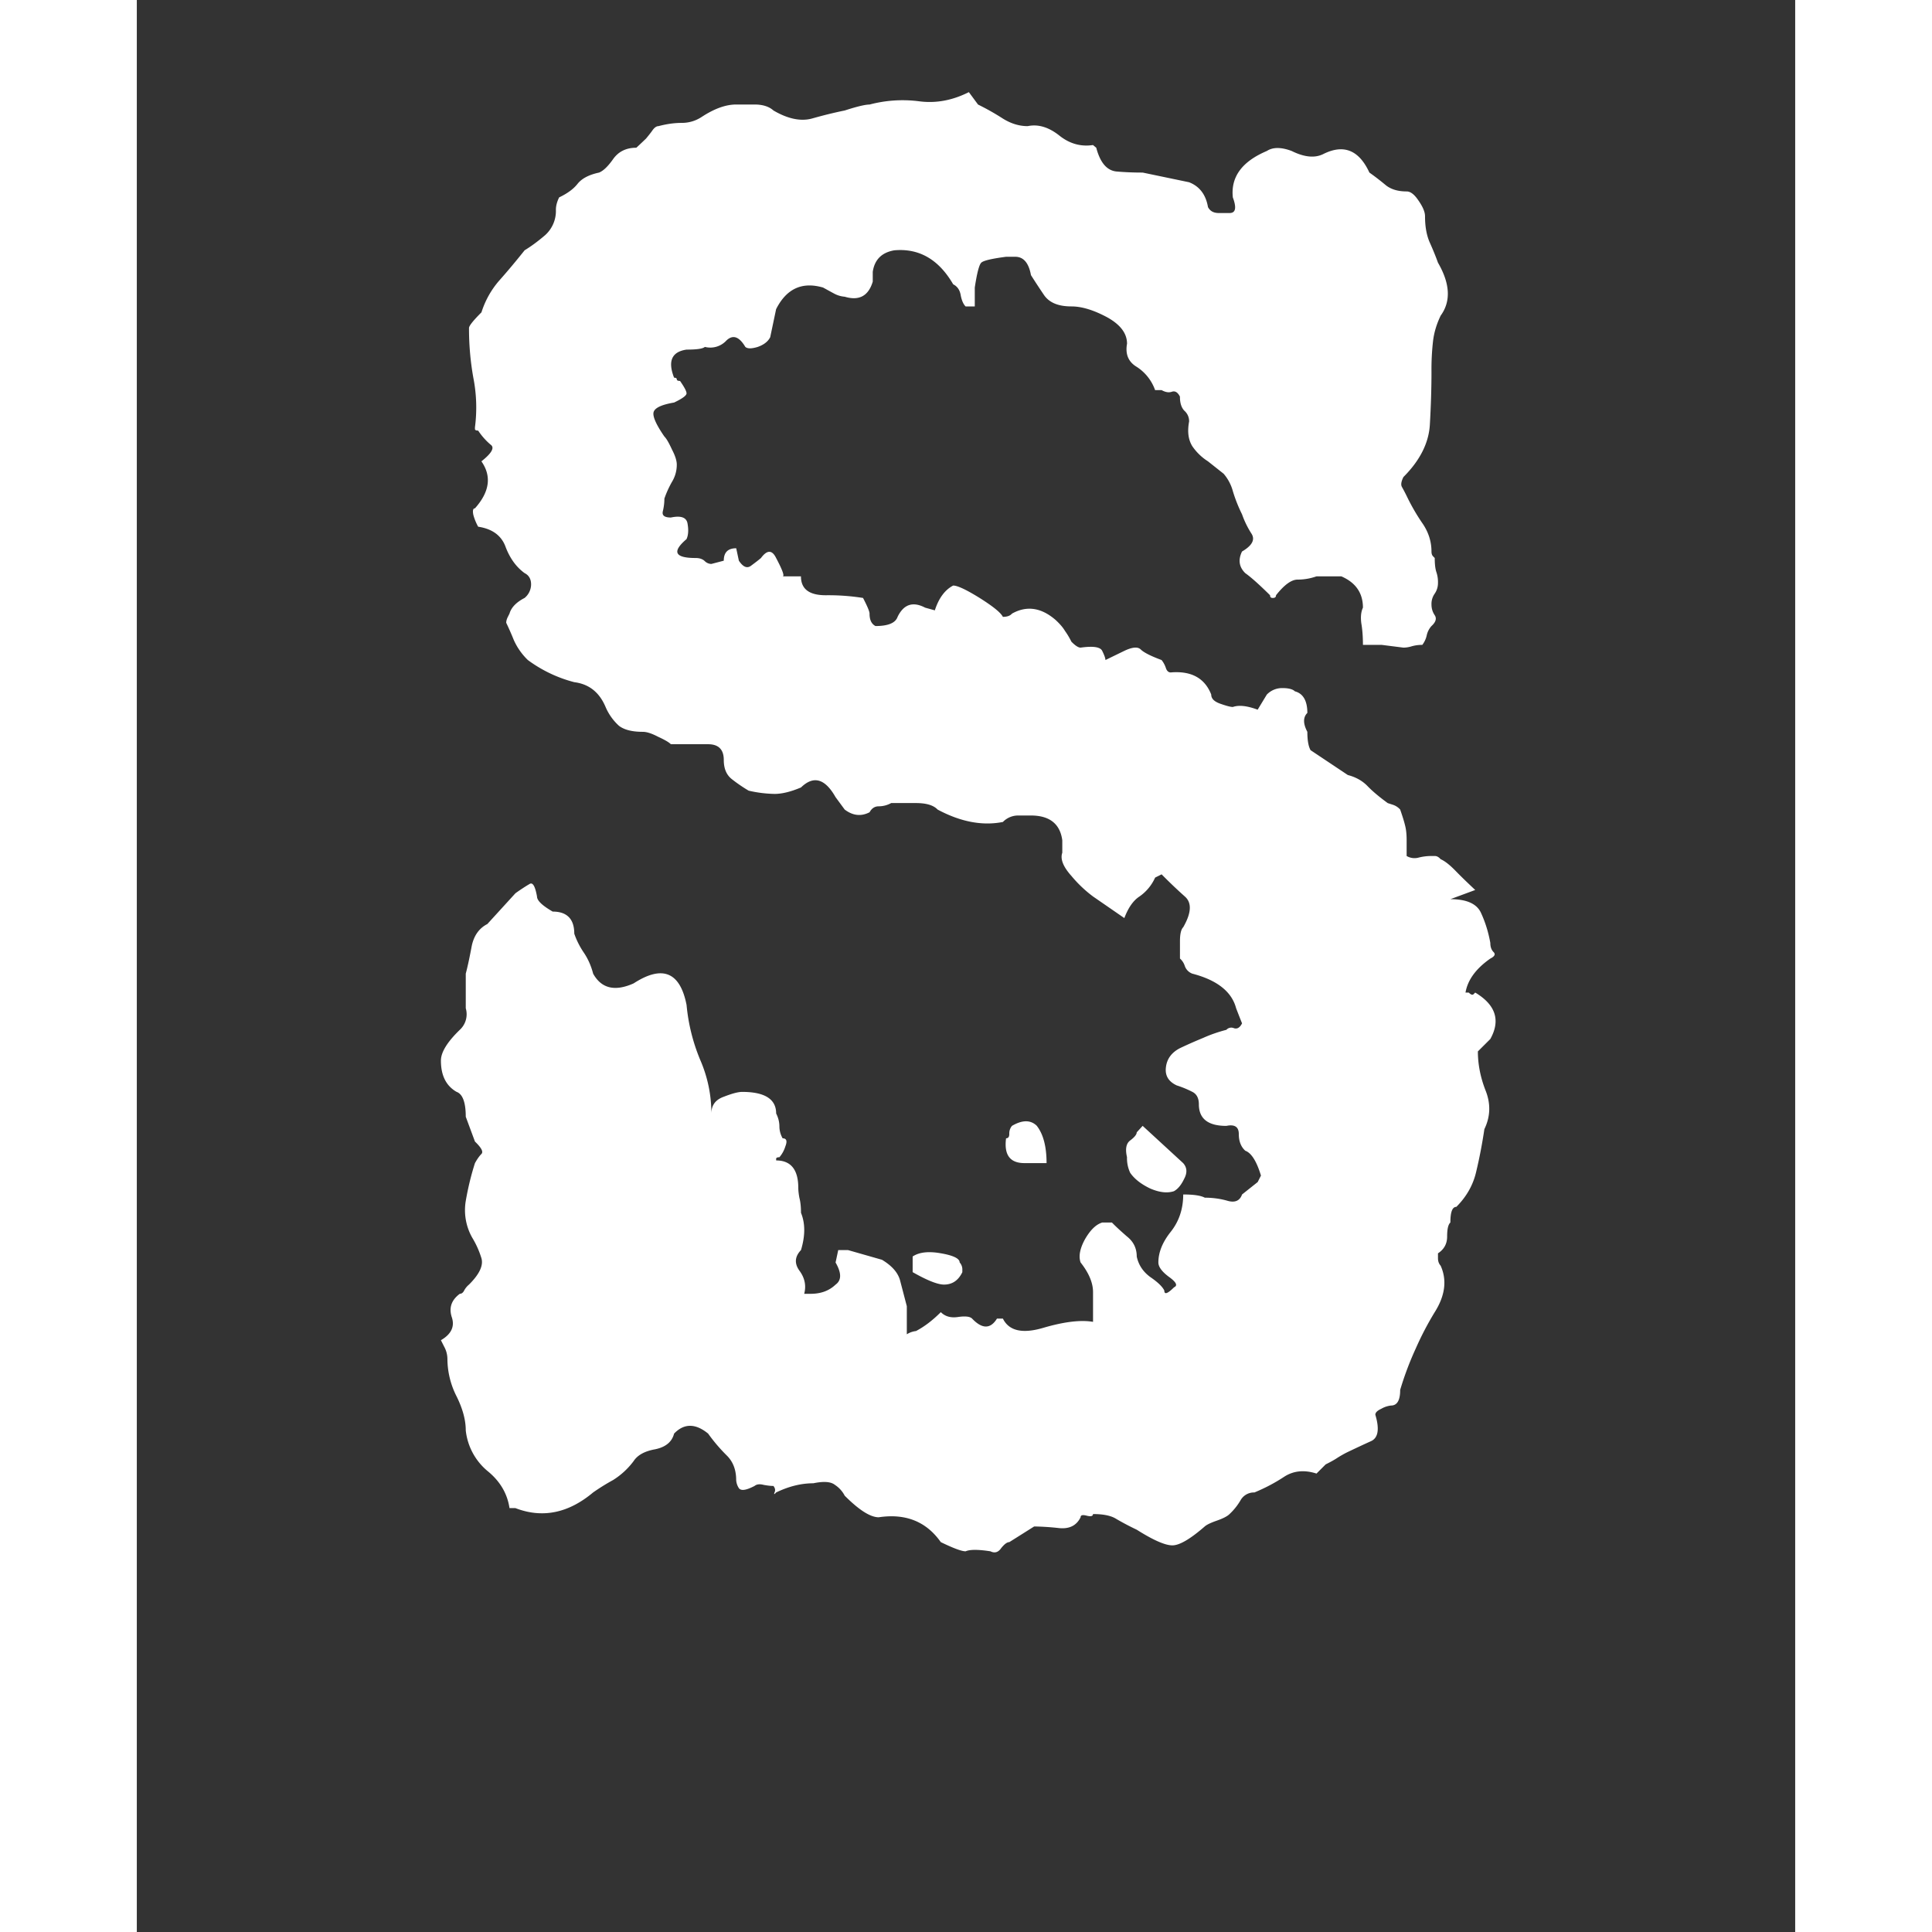
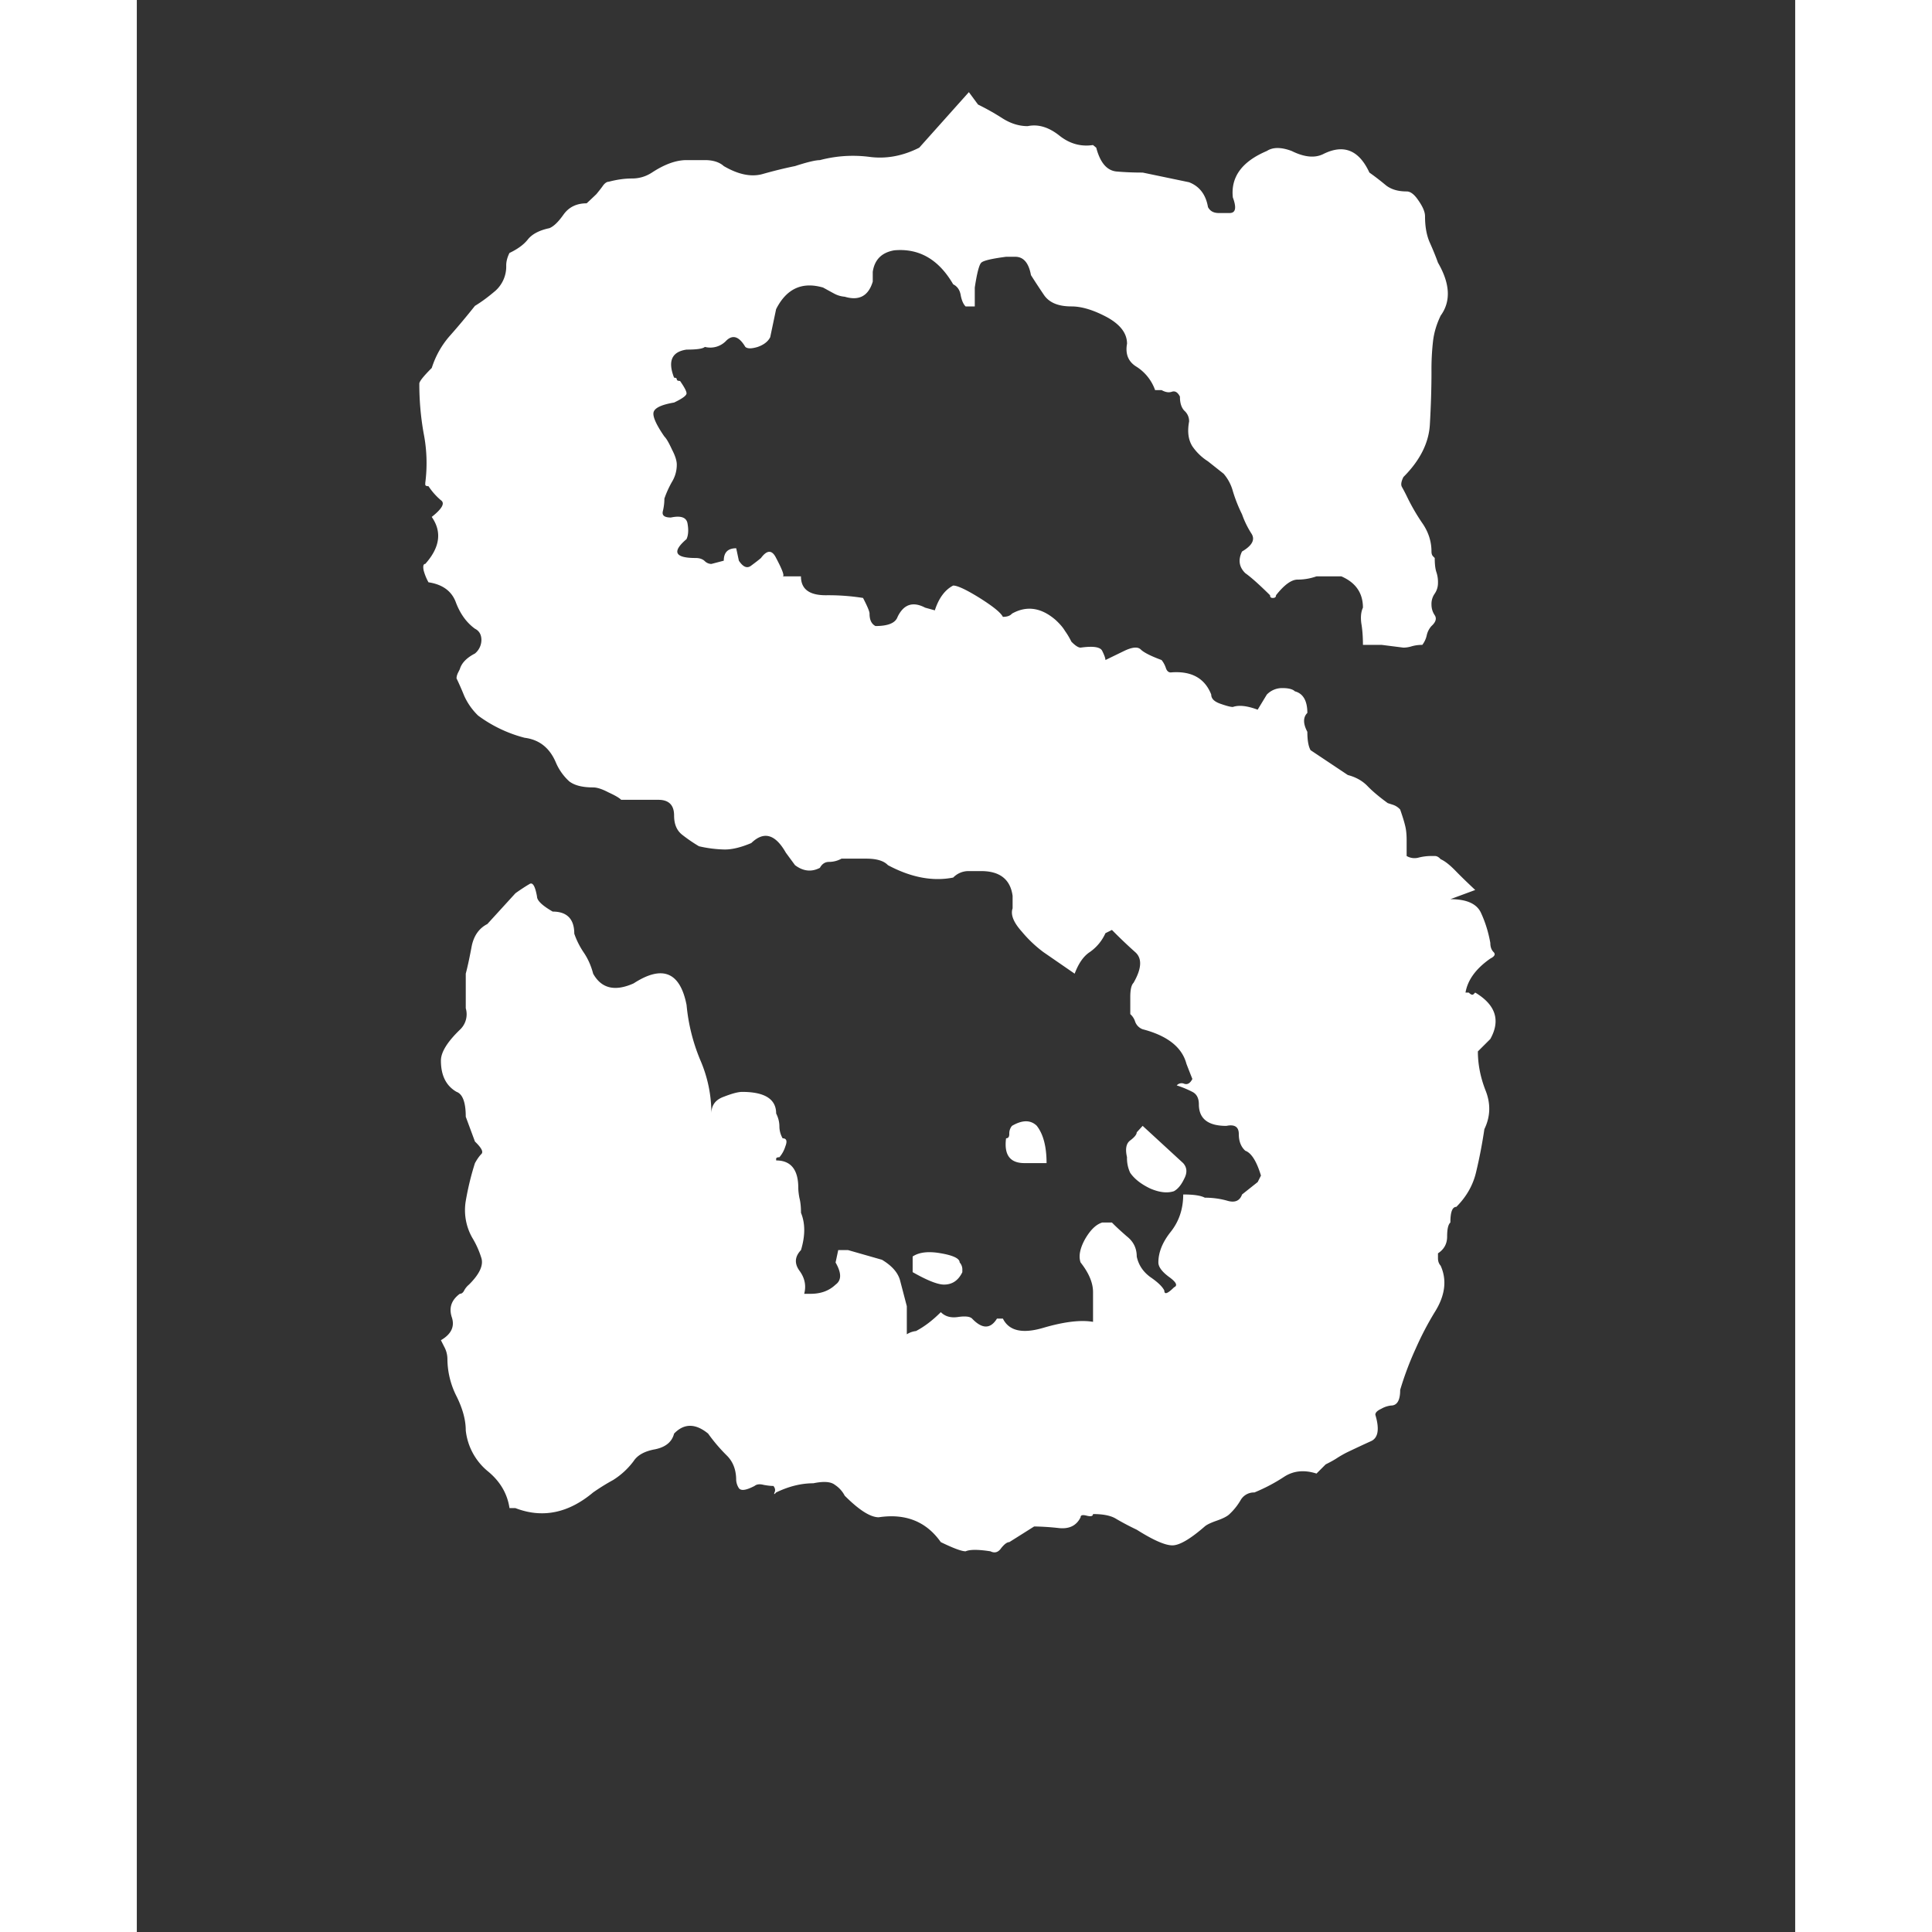
<svg xmlns="http://www.w3.org/2000/svg" width="64" height="64" version="1.2" viewBox="0 0 48 55.92">
  <rect x="0" y="0" width="48" height="55.92" fill="#333333" stroke="none" />
  <g style="fill:#fff;fill-opacity:1">
-     <path d="m20.313-40.89.265.359c.238.117.477.25.719.406.238.148.476.219.719.219.3-.063.601.027.906.265.3.243.629.336.984.282l.094.078c.113.43.305.656.578.687.27.024.524.032.766.032l1.343.28c.301.118.485.356.547.72.063.117.164.171.313.171h.312c.176 0 .207-.148.094-.453-.062-.593.266-1.039.985-1.343.175-.114.414-.114.718 0 .364.18.664.21.907.093.593-.3 1.039-.125 1.343.532.176.124.336.25.485.374.156.118.351.172.593.172.114 0 .227.09.344.266.125.18.188.328.188.453 0 .305.047.559.14.766.094.21.172.402.235.578.351.605.379 1.117.078 1.531-.117.242-.188.48-.219.719a7.263 7.263 0 0 0-.047.906c0 .48-.016.992-.047 1.531-.031.532-.289 1.04-.765 1.516-.063.125-.078.219-.047.281.031.055.078.14.14.266a5.9 5.9 0 0 0 .438.765c.187.262.281.543.281.844 0 .063.016.11.047.14l.047.048c0 .18.016.312.047.406a.908.908 0 0 1 .047.313.545.545 0 0 1-.094.312.512.512 0 0 0-.094.313c0 .117.031.218.094.312.062.094.031.2-.094.313a.594.594 0 0 0-.14.28.701.701 0 0 1-.126.266 1.05 1.05 0 0 0-.328.047.816.816 0 0 1-.218.032l-.625-.079h-.547c0-.238-.016-.445-.047-.625-.024-.187-.008-.336.047-.453 0-.426-.211-.726-.625-.906h-.719c-.18.063-.36.094-.547.094-.18 0-.387.152-.625.453 0 .055-.031.078-.094.078-.054 0-.078-.023-.078-.078-.304-.3-.543-.516-.718-.64-.18-.177-.211-.384-.094-.626.3-.176.39-.351.265-.531a2.696 2.696 0 0 1-.265-.547 4.262 4.262 0 0 1-.266-.672 1.293 1.293 0 0 0-.265-.5l-.454-.36a1.558 1.558 0 0 1-.453-.437c-.117-.187-.148-.425-.093-.718a.405.405 0 0 0-.141-.313c-.086-.094-.125-.226-.125-.406-.063-.125-.14-.172-.235-.14-.085.03-.183.015-.296-.048h-.188a1.324 1.324 0 0 0-.531-.672c-.242-.144-.336-.367-.281-.671 0-.301-.196-.555-.578-.766-.387-.207-.731-.313-1.032-.313-.367 0-.625-.101-.781-.312a21.246 21.246 0 0 1-.39-.594c-.063-.351-.215-.531-.454-.531h-.265c-.418.055-.657.11-.72.172-.062.062-.124.305-.187.719v.547h-.265c-.063-.063-.11-.165-.14-.313-.024-.156-.095-.266-.22-.328-.418-.719-.984-1.047-1.703-.984-.367.062-.574.273-.625.624v.282c-.125.418-.398.562-.812.437a.768.768 0 0 1-.282-.078c-.117-.062-.23-.125-.343-.187-.606-.176-1.059.03-1.36.625l-.171.812c-.063.125-.184.219-.36.281-.18.055-.297.055-.36 0-.179-.3-.359-.363-.546-.187a.633.633 0 0 1-.625.187c-.063.055-.242.078-.531.078-.43.063-.547.336-.36.813.051 0 .078.016.078.047s.032.047.094.047c.125.18.188.297.188.36 0 .062-.121.151-.36.265-.367.062-.562.156-.594.281-.03.117.07.352.313.703.063.063.133.188.219.375.094.18.14.324.14.438a.95.95 0 0 1-.14.5 2.892 2.892 0 0 0-.219.484c0 .125-.016.25-.047.375-.023.117.055.172.235.172.3-.063.46 0 .484.187.031.18.02.325-.031.438-.43.367-.34.547.265.547.114 0 .203.031.266.093a.28.28 0 0 0 .187.079l.36-.094c0-.238.117-.36.36-.36l.077.36c.125.187.242.234.36.14.125-.093.218-.164.28-.218.177-.239.321-.239.438 0 .188.355.25.531.188.531h.531c0 .367.238.547.719.547a6.4 6.4 0 0 1 1.078.078c.125.242.188.39.188.453 0 .18.054.297.171.36.364 0 .578-.086.641-.266.176-.363.441-.453.797-.266l.281.078c.113-.351.29-.593.531-.718.125 0 .38.12.766.359.383.242.61.422.672.547.125 0 .21-.031.265-.094.426-.238.848-.176 1.266.188.125.117.211.218.266.312.062.086.125.188.187.313.114.117.203.172.266.172.363-.051.57-.02.625.093.062.125.094.215.094.266l.547-.266c.238-.113.398-.125.484-.031.094.086.289.184.594.297a.74.74 0 0 1 .125.234c.03.086.078.125.14.125.594-.05.985.164 1.172.64 0 .118.086.204.266.267.176.062.297.093.36.093.175-.062.413-.035.718.078l.265-.437a.613.613 0 0 1 .454-.188c.175 0 .297.032.359.094.238.063.36.274.36.625-.126.125-.126.309 0 .547 0 .242.03.418.093.531l1.078.719c.239.063.43.172.578.328.145.149.336.309.578.485l.141.046a.483.483 0 0 1 .219.141c.062.18.11.328.14.453.032.117.047.262.047.438v.453a.447.447 0 0 0 .344.047c.125-.032.25-.047.375-.047h.094c.062 0 .117.031.172.093.125.055.273.172.453.36.176.18.36.355.547.531l-.719.266c.477 0 .773.136.89.406.126.273.212.559.266.86 0 .117.032.203.094.265.063.063.031.125-.094.188-.418.292-.656.62-.718.984h.093c.063.062.11.078.14.047l.048-.047c.593.355.738.805.437 1.344l-.36.359c0 .367.071.742.22 1.125.156.387.144.762-.032 1.125-.062.418-.14.824-.234 1.219-.086.386-.277.73-.578 1.031-.117 0-.172.152-.172.453-.063.055-.094.188-.094.406 0 .211-.09.371-.265.485v.14c0 .086.023.157.078.22.187.417.129.866-.172 1.343a8.935 8.935 0 0 0-.547 1.047 9.07 9.07 0 0 0-.453 1.203c0 .305-.09.453-.266.453a.72.72 0 0 0-.281.094c-.117.054-.172.11-.172.172.125.418.082.671-.125.765-.21.094-.433.2-.672.313a3.065 3.065 0 0 0-.328.187c-.086.055-.187.11-.312.172l-.266.266c-.355-.114-.668-.082-.938.094-.273.18-.558.328-.859.453a.445.445 0 0 0-.406.234 1.762 1.762 0 0 1-.313.39c-.062.063-.183.126-.359.188-.18.063-.297.117-.36.172-.417.363-.73.547-.937.547-.21 0-.555-.152-1.031-.453a7.712 7.712 0 0 1-.594-.313c-.148-.094-.371-.14-.672-.14 0 .062-.062.078-.187.046-.117-.03-.172-.015-.172.047-.117.239-.324.344-.625.313a7.45 7.45 0 0 0-.719-.047l-.719.453c-.062 0-.14.055-.234.172-.086.125-.188.156-.313.094-.355-.055-.593-.055-.718 0-.117 0-.356-.09-.719-.266-.418-.594-1.016-.836-1.797-.719-.242 0-.57-.21-.984-.625a.825.825 0 0 0-.282-.312c-.117-.094-.324-.11-.625-.047-.355 0-.714.09-1.078.266-.054.062-.07.062-.046 0 .03-.063.019-.125-.032-.188-.062 0-.156-.008-.281-.031-.117-.031-.203-.02-.266.031-.242.125-.39.149-.453.063a.483.483 0 0 1-.078-.235c0-.3-.094-.539-.281-.719a4.877 4.877 0 0 1-.531-.625c-.368-.3-.696-.3-.985 0-.062.243-.246.391-.547.454-.304.054-.511.168-.625.343a2.195 2.195 0 0 1-.593.547 6.13 6.13 0 0 0-.579.36C8.72.242 7.97.395 7.188.094h-.171c-.063-.426-.278-.785-.641-1.078a1.778 1.778 0 0 1-.625-1.172c0-.301-.09-.63-.266-.985a2.41 2.41 0 0 1-.265-1.078.748.748 0 0 0-.094-.36l-.094-.187c.301-.175.407-.398.313-.671-.086-.27-.008-.493.234-.672.05 0 .094-.032.125-.094a.569.569 0 0 1 .14-.172c.302-.3.423-.555.36-.766a2.606 2.606 0 0 0-.266-.593 1.617 1.617 0 0 1-.187-1.063c.063-.363.148-.726.266-1.094.062-.113.125-.203.187-.265.063-.063 0-.18-.187-.36l-.266-.718c0-.414-.09-.657-.266-.72-.304-.175-.453-.476-.453-.905 0-.239.18-.536.547-.891a.613.613 0 0 0 .172-.625v-1c.063-.238.117-.504.172-.797.062-.3.21-.515.453-.64l.813-.891c.175-.125.312-.211.406-.266.093-.062.164.059.218.36 0 .117.149.261.454.437.414 0 .625.215.625.64.062.18.148.356.265.532.125.18.219.387.281.625.239.43.63.523 1.172.281.832-.539 1.344-.332 1.532.625.05.543.18 1.07.39 1.578.219.5.328 1.024.328 1.563 0-.238.118-.399.36-.485.238-.093.414-.14.531-.14.656 0 .984.21.984.625.063.125.094.25.094.375a.7.7 0 0 0 .094.344c.113 0 .14.078.078.234a.868.868 0 0 1-.172.313c-.062 0-.094.015-.094.046v.047c.426 0 .641.266.641.797 0 .063.008.156.031.281.031.118.047.262.047.438.125.305.125.664 0 1.078-.18.188-.195.387-.047.594.156.21.203.433.14.672h.188c.29 0 .532-.086.72-.266.175-.125.175-.336 0-.64l.077-.36h.282l.984.281c.3.18.476.387.531.625l.188.719v.813a.617.617 0 0 1 .265-.094c.239-.125.477-.305.719-.547.125.125.29.172.5.14.207-.03.344-.015.406.047.29.305.532.305.719 0h.172c.176.356.566.446 1.172.266.601-.176 1.082-.234 1.437-.172v-.86c0-.269-.12-.554-.36-.859-.062-.175-.023-.398.126-.671.156-.27.32-.43.5-.485h.281c.113.117.258.25.438.406.187.149.28.34.28.579.052.242.18.437.392.593.218.149.351.278.406.39 0 .126.093.095.281-.093.113-.05.066-.148-.14-.297-.212-.156-.313-.297-.313-.422 0-.289.117-.586.36-.89.238-.301.359-.66.359-1.078.3 0 .507.03.625.093.238 0 .46.032.672.094.207.055.343-.008.406-.187l.453-.36.094-.187c-.125-.414-.278-.656-.453-.719-.125-.113-.188-.273-.188-.484 0-.207-.121-.286-.36-.235-.53 0-.796-.207-.796-.625 0-.176-.063-.297-.188-.36a2.957 2.957 0 0 0-.453-.187c-.242-.113-.344-.289-.312-.53.03-.24.164-.423.406-.548.238-.113.46-.21.672-.297.207-.093.43-.171.672-.234a.19.19 0 0 1 .218-.047c.094.031.172-.015.235-.14 0 0-.059-.145-.172-.438-.125-.477-.547-.813-1.266-1a.365.365 0 0 1-.218-.219.483.483 0 0 0-.141-.219v-.5c0-.207.031-.343.094-.406.238-.414.254-.71.047-.89a14.04 14.04 0 0 1-.672-.641l-.188.094a1.326 1.326 0 0 1-.453.547c-.18.117-.324.324-.438.625l-.906-.625a3.638 3.638 0 0 1-.625-.594c-.242-.27-.328-.492-.265-.672v-.36c-.063-.476-.368-.718-.907-.718h-.359a.613.613 0 0 0-.453.187c-.594.118-1.227-.004-1.89-.359-.118-.125-.325-.188-.626-.188h-.718a.748.748 0 0 1-.36.094c-.117 0-.203.059-.265.172-.243.125-.481.102-.72-.078l-.265-.36c-.305-.538-.637-.632-1-.28-.293.124-.547.187-.765.187a3.59 3.59 0 0 1-.75-.094 4.45 4.45 0 0 1-.5-.344c-.149-.125-.22-.304-.22-.547 0-.3-.152-.453-.452-.453h-1.079c-.062-.062-.187-.132-.374-.218-.18-.094-.325-.141-.438-.141-.305 0-.531-.055-.688-.172a1.564 1.564 0 0 1-.39-.547c-.18-.426-.48-.664-.906-.718a3.908 3.908 0 0 1-1.344-.641 1.854 1.854 0 0 1-.406-.578 8.588 8.588 0 0 0-.22-.5c0-.051.016-.11.048-.172l.047-.094c.05-.176.195-.328.437-.453a.513.513 0 0 0 .188-.39c0-.157-.063-.266-.188-.329-.242-.176-.422-.426-.547-.75-.117-.332-.383-.531-.797-.593a1.518 1.518 0 0 1-.14-.344c-.024-.125-.008-.188.047-.188.425-.476.488-.93.187-1.36.3-.237.39-.398.266-.483a1.911 1.911 0 0 1-.36-.407c-.062 0-.093-.015-.093-.047v-.047a4.448 4.448 0 0 0-.047-1.437 8.09 8.09 0 0 1-.125-1.438c0-.062.117-.21.36-.453.112-.351.288-.664.53-.937.239-.27.477-.555.72-.86.187-.113.382-.257.593-.437a.942.942 0 0 0 .312-.734c0-.114.032-.235.094-.36.238-.113.414-.242.531-.39.125-.157.332-.266.625-.328.125-.051.258-.18.407-.391.156-.219.379-.328.671-.328 0 0 .094-.086.282-.266.05-.062.11-.133.172-.219.062-.093.125-.14.187-.14.238-.063.461-.094.672-.094.207 0 .398-.055.578-.172.363-.238.695-.36 1-.36h.531c.239 0 .422.06.547.173.414.242.785.32 1.11.234.332-.094.648-.172.953-.234.351-.114.593-.172.718-.172a3.727 3.727 0 0 1 1.438-.094c.477.063.957-.023 1.438-.266Zm1.967 29.92c.188.242.282.602.282 1.078h-.641c-.418 0-.594-.238-.531-.718.062 0 .093-.04.093-.125a.34.34 0 0 1 .078-.235c.301-.176.54-.176.72 0Zm3.063 0 1.172 1.078c.113.125.125.278.03.454-.085.18-.183.296-.296.359-.188.062-.418.039-.688-.078-.261-.125-.453-.274-.578-.453a.997.997 0 0 1-.093-.454c-.055-.238-.024-.398.093-.484.125-.094.188-.172.188-.234Zm-6.657 3.781c.188-.125.458-.156.813-.093.363.062.547.152.547.265a.3.3 0 0 1 .078.188v.094c-.117.242-.293.359-.531.359-.18 0-.48-.117-.907-.36Zm0 0" style="stroke:none" transform="translate(3.77 43.557)" />
+     <path d="m20.313-40.89.265.359c.238.117.477.25.719.406.238.148.476.219.719.219.3-.063.601.027.906.265.3.243.629.336.984.282l.094.078c.113.43.305.656.578.687.27.024.524.032.766.032l1.343.28c.301.118.485.356.547.72.063.117.164.171.313.171h.312c.176 0 .207-.148.094-.453-.062-.593.266-1.039.985-1.343.175-.114.414-.114.718 0 .364.18.664.21.907.093.593-.3 1.039-.125 1.343.532.176.124.336.25.485.374.156.118.351.172.593.172.114 0 .227.09.344.266.125.18.188.328.188.453 0 .305.047.559.14.766.094.21.172.402.235.578.351.605.379 1.117.078 1.531-.117.242-.188.48-.219.719a7.263 7.263 0 0 0-.047.906c0 .48-.016.992-.047 1.531-.031.532-.289 1.04-.765 1.516-.063.125-.078.219-.047.281.031.055.078.14.14.266a5.9 5.9 0 0 0 .438.765c.187.262.281.543.281.844 0 .063.016.11.047.14l.047.048c0 .18.016.312.047.406a.908.908 0 0 1 .047.313.545.545 0 0 1-.094.312.512.512 0 0 0-.094.313c0 .117.031.218.094.312.062.094.031.2-.094.313a.594.594 0 0 0-.14.28.701.701 0 0 1-.126.266 1.05 1.05 0 0 0-.328.047.816.816 0 0 1-.218.032l-.625-.079h-.547c0-.238-.016-.445-.047-.625-.024-.187-.008-.336.047-.453 0-.426-.211-.726-.625-.906h-.719c-.18.063-.36.094-.547.094-.18 0-.387.152-.625.453 0 .055-.031.078-.094.078-.054 0-.078-.023-.078-.078-.304-.3-.543-.516-.718-.64-.18-.177-.211-.384-.094-.626.3-.176.39-.351.265-.531a2.696 2.696 0 0 1-.265-.547 4.262 4.262 0 0 1-.266-.672 1.293 1.293 0 0 0-.265-.5l-.454-.36a1.558 1.558 0 0 1-.453-.437c-.117-.187-.148-.425-.093-.718a.405.405 0 0 0-.141-.313c-.086-.094-.125-.226-.125-.406-.063-.125-.14-.172-.235-.14-.085.03-.183.015-.296-.048h-.188a1.324 1.324 0 0 0-.531-.672c-.242-.144-.336-.367-.281-.671 0-.301-.196-.555-.578-.766-.387-.207-.731-.313-1.032-.313-.367 0-.625-.101-.781-.312a21.246 21.246 0 0 1-.39-.594c-.063-.351-.215-.531-.454-.531h-.265c-.418.055-.657.11-.72.172-.062.062-.124.305-.187.719v.547h-.265c-.063-.063-.11-.165-.14-.313-.024-.156-.095-.266-.22-.328-.418-.719-.984-1.047-1.703-.984-.367.062-.574.273-.625.624v.282c-.125.418-.398.562-.812.437a.768.768 0 0 1-.282-.078c-.117-.062-.23-.125-.343-.187-.606-.176-1.059.03-1.36.625l-.171.812c-.063.125-.184.219-.36.281-.18.055-.297.055-.36 0-.179-.3-.359-.363-.546-.187a.633.633 0 0 1-.625.187c-.063.055-.242.078-.531.078-.43.063-.547.336-.36.813.051 0 .078.016.078.047s.032.047.094.047c.125.18.188.297.188.36 0 .062-.121.151-.36.265-.367.062-.562.156-.594.281-.03.117.07.352.313.703.063.063.133.188.219.375.094.18.14.324.14.438a.95.95 0 0 1-.14.5 2.892 2.892 0 0 0-.219.484c0 .125-.016.25-.047.375-.023.117.055.172.235.172.3-.063.46 0 .484.187.031.18.02.325-.031.438-.43.367-.34.547.265.547.114 0 .203.031.266.093a.28.28 0 0 0 .187.079l.36-.094c0-.238.117-.36.36-.36l.077.36c.125.187.242.234.36.14.125-.093.218-.164.28-.218.177-.239.321-.239.438 0 .188.355.25.531.188.531h.531c0 .367.238.547.719.547a6.4 6.4 0 0 1 1.078.078c.125.242.188.39.188.453 0 .18.054.297.171.36.364 0 .578-.086.641-.266.176-.363.441-.453.797-.266l.281.078c.113-.351.29-.593.531-.718.125 0 .38.12.766.359.383.242.61.422.672.547.125 0 .21-.031.265-.094.426-.238.848-.176 1.266.188.125.117.211.218.266.312.062.086.125.188.187.313.114.117.203.172.266.172.363-.051.57-.02.625.093.062.125.094.215.094.266l.547-.266c.238-.113.398-.125.484-.031.094.086.289.184.594.297a.74.74 0 0 1 .125.234c.03.086.078.125.14.125.594-.05.985.164 1.172.64 0 .118.086.204.266.267.176.062.297.093.36.093.175-.062.413-.035.718.078l.265-.437a.613.613 0 0 1 .454-.188c.175 0 .297.032.359.094.238.063.36.274.36.625-.126.125-.126.309 0 .547 0 .242.03.418.093.531l1.078.719c.239.063.43.172.578.328.145.149.336.309.578.485l.141.046a.483.483 0 0 1 .219.141c.062.18.11.328.14.453.032.117.047.262.047.438v.453a.447.447 0 0 0 .344.047c.125-.032.25-.047.375-.047h.094c.062 0 .117.031.172.093.125.055.273.172.453.36.176.18.36.355.547.531l-.719.266c.477 0 .773.136.89.406.126.273.212.559.266.86 0 .117.032.203.094.265.063.063.031.125-.094.188-.418.292-.656.62-.718.984h.093c.063.062.11.078.14.047l.048-.047c.593.355.738.805.437 1.344l-.36.359c0 .367.071.742.22 1.125.156.387.144.762-.032 1.125-.062.418-.14.824-.234 1.219-.086.386-.277.73-.578 1.031-.117 0-.172.152-.172.453-.063.055-.094.188-.094.406 0 .211-.09.371-.265.485v.14c0 .086.023.157.078.22.187.417.129.866-.172 1.343a8.935 8.935 0 0 0-.547 1.047 9.07 9.07 0 0 0-.453 1.203c0 .305-.09.453-.266.453a.72.72 0 0 0-.281.094c-.117.054-.172.11-.172.172.125.418.082.671-.125.765-.21.094-.433.2-.672.313a3.065 3.065 0 0 0-.328.187c-.086.055-.187.11-.312.172l-.266.266c-.355-.114-.668-.082-.938.094-.273.18-.558.328-.859.453a.445.445 0 0 0-.406.234 1.762 1.762 0 0 1-.313.39c-.062.063-.183.126-.359.188-.18.063-.297.117-.36.172-.417.363-.73.547-.937.547-.21 0-.555-.152-1.031-.453a7.712 7.712 0 0 1-.594-.313c-.148-.094-.371-.14-.672-.14 0 .062-.062.078-.187.046-.117-.03-.172-.015-.172.047-.117.239-.324.344-.625.313a7.45 7.45 0 0 0-.719-.047l-.719.453c-.062 0-.14.055-.234.172-.086.125-.188.156-.313.094-.355-.055-.593-.055-.718 0-.117 0-.356-.09-.719-.266-.418-.594-1.016-.836-1.797-.719-.242 0-.57-.21-.984-.625a.825.825 0 0 0-.282-.312c-.117-.094-.324-.11-.625-.047-.355 0-.714.09-1.078.266-.054.062-.07.062-.046 0 .03-.063.019-.125-.032-.188-.062 0-.156-.008-.281-.031-.117-.031-.203-.02-.266.031-.242.125-.39.149-.453.063a.483.483 0 0 1-.078-.235c0-.3-.094-.539-.281-.719a4.877 4.877 0 0 1-.531-.625c-.368-.3-.696-.3-.985 0-.062.243-.246.391-.547.454-.304.054-.511.168-.625.343a2.195 2.195 0 0 1-.593.547 6.13 6.13 0 0 0-.579.36C8.72.242 7.97.395 7.188.094h-.171c-.063-.426-.278-.785-.641-1.078a1.778 1.778 0 0 1-.625-1.172c0-.301-.09-.63-.266-.985a2.41 2.41 0 0 1-.265-1.078.748.748 0 0 0-.094-.36l-.094-.187c.301-.175.407-.398.313-.671-.086-.27-.008-.493.234-.672.05 0 .094-.032.125-.094a.569.569 0 0 1 .14-.172c.302-.3.423-.555.36-.766a2.606 2.606 0 0 0-.266-.593 1.617 1.617 0 0 1-.187-1.063c.063-.363.148-.726.266-1.094.062-.113.125-.203.187-.265.063-.063 0-.18-.187-.36l-.266-.718c0-.414-.09-.657-.266-.72-.304-.175-.453-.476-.453-.905 0-.239.18-.536.547-.891a.613.613 0 0 0 .172-.625v-1c.063-.238.117-.504.172-.797.062-.3.21-.515.453-.64l.813-.891c.175-.125.312-.211.406-.266.093-.062.164.059.218.36 0 .117.149.261.454.437.414 0 .625.215.625.64.062.18.148.356.265.532.125.18.219.387.281.625.239.43.63.523 1.172.281.832-.539 1.344-.332 1.532.625.05.543.18 1.07.39 1.578.219.5.328 1.024.328 1.563 0-.238.118-.399.36-.485.238-.093.414-.14.531-.14.656 0 .984.21.984.625.063.125.094.25.094.375a.7.7 0 0 0 .094.344c.113 0 .14.078.078.234a.868.868 0 0 1-.172.313c-.062 0-.094.015-.094.046v.047c.426 0 .641.266.641.797 0 .063.008.156.031.281.031.118.047.262.047.438.125.305.125.664 0 1.078-.18.188-.195.387-.047.594.156.21.203.433.14.672h.188c.29 0 .532-.086.72-.266.175-.125.175-.336 0-.64l.077-.36h.282l.984.281c.3.18.476.387.531.625l.188.719v.813a.617.617 0 0 1 .265-.094c.239-.125.477-.305.719-.547.125.125.29.172.5.14.207-.03.344-.015.406.047.29.305.532.305.719 0h.172c.176.356.566.446 1.172.266.601-.176 1.082-.234 1.437-.172v-.86c0-.269-.12-.554-.36-.859-.062-.175-.023-.398.126-.671.156-.27.32-.43.5-.485h.281c.113.117.258.25.438.406.187.149.28.34.28.579.052.242.18.437.392.593.218.149.351.278.406.39 0 .126.093.095.281-.093.113-.05.066-.148-.14-.297-.212-.156-.313-.297-.313-.422 0-.289.117-.586.36-.89.238-.301.359-.66.359-1.078.3 0 .507.03.625.093.238 0 .46.032.672.094.207.055.343-.008.406-.187l.453-.36.094-.187c-.125-.414-.278-.656-.453-.719-.125-.113-.188-.273-.188-.484 0-.207-.121-.286-.36-.235-.53 0-.796-.207-.796-.625 0-.176-.063-.297-.188-.36a2.957 2.957 0 0 0-.453-.187a.19.19 0 0 1 .218-.047c.094.031.172-.015.235-.14 0 0-.059-.145-.172-.438-.125-.477-.547-.813-1.266-1a.365.365 0 0 1-.218-.219.483.483 0 0 0-.141-.219v-.5c0-.207.031-.343.094-.406.238-.414.254-.71.047-.89a14.04 14.04 0 0 1-.672-.641l-.188.094a1.326 1.326 0 0 1-.453.547c-.18.117-.324.324-.438.625l-.906-.625a3.638 3.638 0 0 1-.625-.594c-.242-.27-.328-.492-.265-.672v-.36c-.063-.476-.368-.718-.907-.718h-.359a.613.613 0 0 0-.453.187c-.594.118-1.227-.004-1.89-.359-.118-.125-.325-.188-.626-.188h-.718a.748.748 0 0 1-.36.094c-.117 0-.203.059-.265.172-.243.125-.481.102-.72-.078l-.265-.36c-.305-.538-.637-.632-1-.28-.293.124-.547.187-.765.187a3.59 3.59 0 0 1-.75-.094 4.45 4.45 0 0 1-.5-.344c-.149-.125-.22-.304-.22-.547 0-.3-.152-.453-.452-.453h-1.079c-.062-.062-.187-.132-.374-.218-.18-.094-.325-.141-.438-.141-.305 0-.531-.055-.688-.172a1.564 1.564 0 0 1-.39-.547c-.18-.426-.48-.664-.906-.718a3.908 3.908 0 0 1-1.344-.641 1.854 1.854 0 0 1-.406-.578 8.588 8.588 0 0 0-.22-.5c0-.051.016-.11.048-.172l.047-.094c.05-.176.195-.328.437-.453a.513.513 0 0 0 .188-.39c0-.157-.063-.266-.188-.329-.242-.176-.422-.426-.547-.75-.117-.332-.383-.531-.797-.593a1.518 1.518 0 0 1-.14-.344c-.024-.125-.008-.188.047-.188.425-.476.488-.93.187-1.36.3-.237.39-.398.266-.483a1.911 1.911 0 0 1-.36-.407c-.062 0-.093-.015-.093-.047v-.047a4.448 4.448 0 0 0-.047-1.437 8.09 8.09 0 0 1-.125-1.438c0-.062.117-.21.36-.453.112-.351.288-.664.53-.937.239-.27.477-.555.72-.86.187-.113.382-.257.593-.437a.942.942 0 0 0 .312-.734c0-.114.032-.235.094-.36.238-.113.414-.242.531-.39.125-.157.332-.266.625-.328.125-.051.258-.18.407-.391.156-.219.379-.328.671-.328 0 0 .094-.086.282-.266.05-.062.11-.133.172-.219.062-.093.125-.14.187-.14.238-.063.461-.094.672-.094.207 0 .398-.055.578-.172.363-.238.695-.36 1-.36h.531c.239 0 .422.06.547.173.414.242.785.32 1.11.234.332-.094.648-.172.953-.234.351-.114.593-.172.718-.172a3.727 3.727 0 0 1 1.438-.094c.477.063.957-.023 1.438-.266Zm1.967 29.92c.188.242.282.602.282 1.078h-.641c-.418 0-.594-.238-.531-.718.062 0 .093-.04.093-.125a.34.34 0 0 1 .078-.235c.301-.176.54-.176.72 0Zm3.063 0 1.172 1.078c.113.125.125.278.03.454-.085.18-.183.296-.296.359-.188.062-.418.039-.688-.078-.261-.125-.453-.274-.578-.453a.997.997 0 0 1-.093-.454c-.055-.238-.024-.398.093-.484.125-.094.188-.172.188-.234Zm-6.657 3.781c.188-.125.458-.156.813-.093.363.062.547.152.547.265a.3.3 0 0 1 .078.188v.094c-.117.242-.293.359-.531.359-.18 0-.48-.117-.907-.36Zm0 0" style="stroke:none" transform="translate(3.77 43.557)" />
  </g>
</svg>